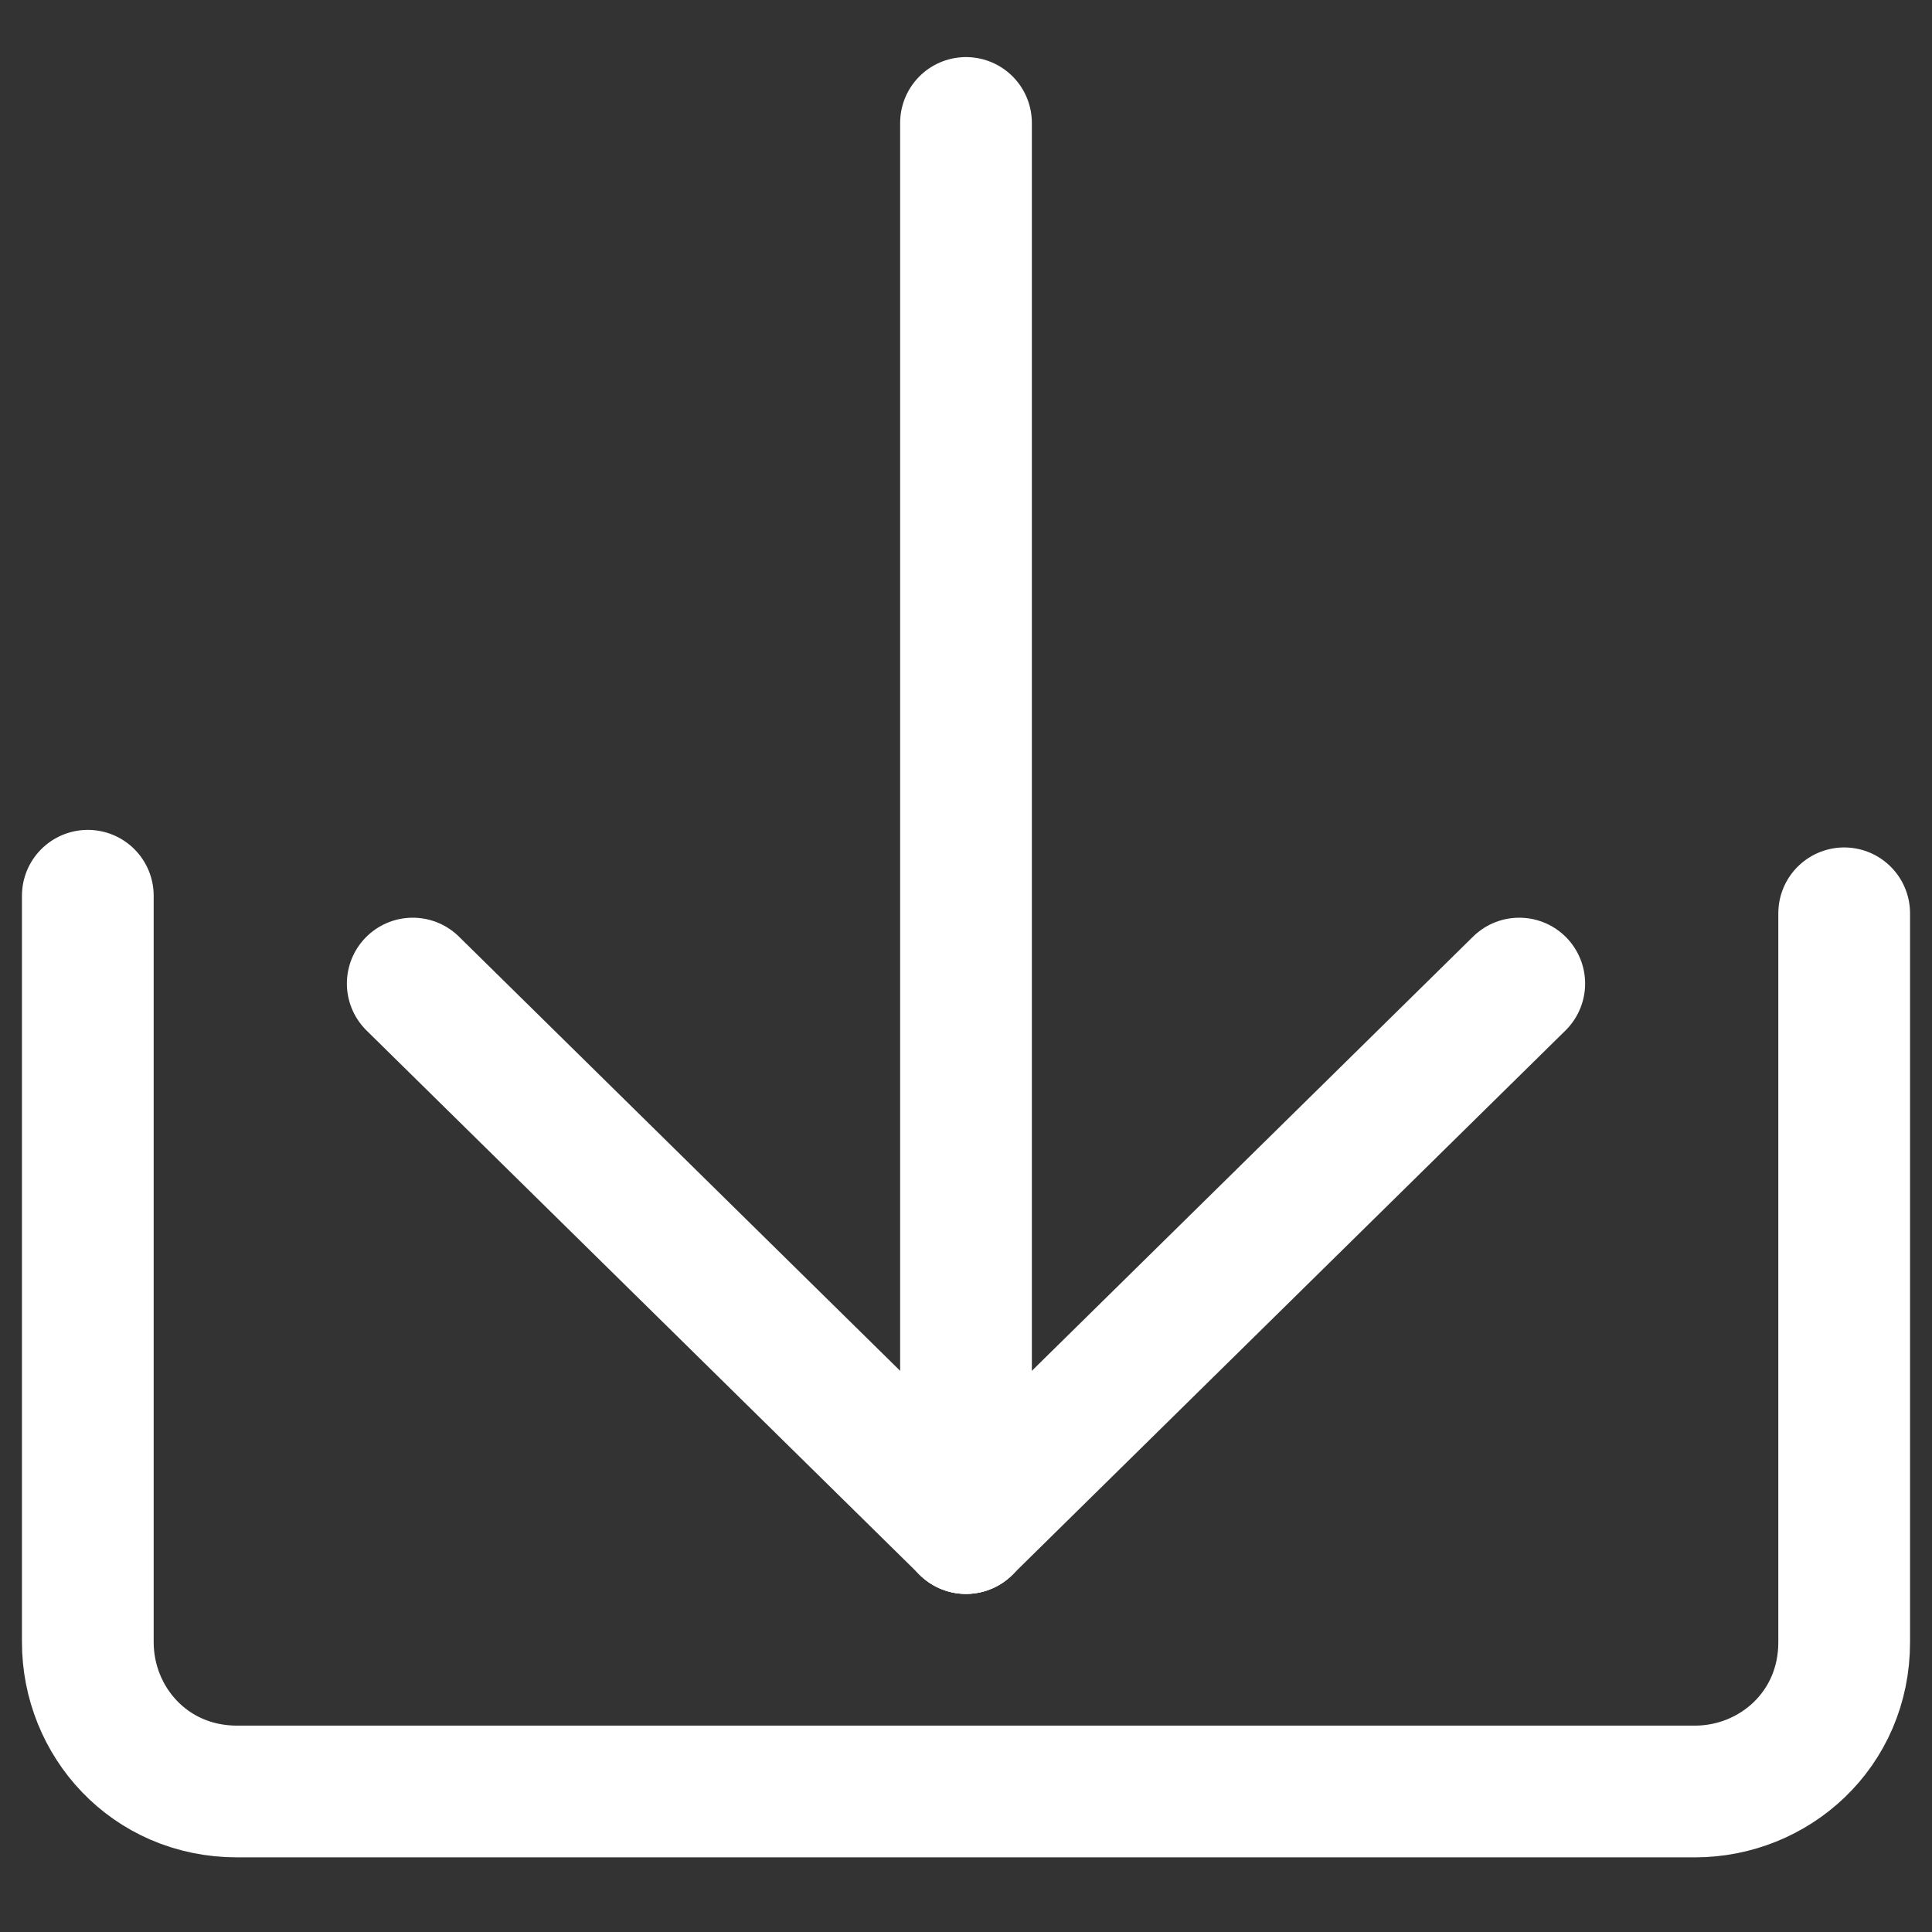
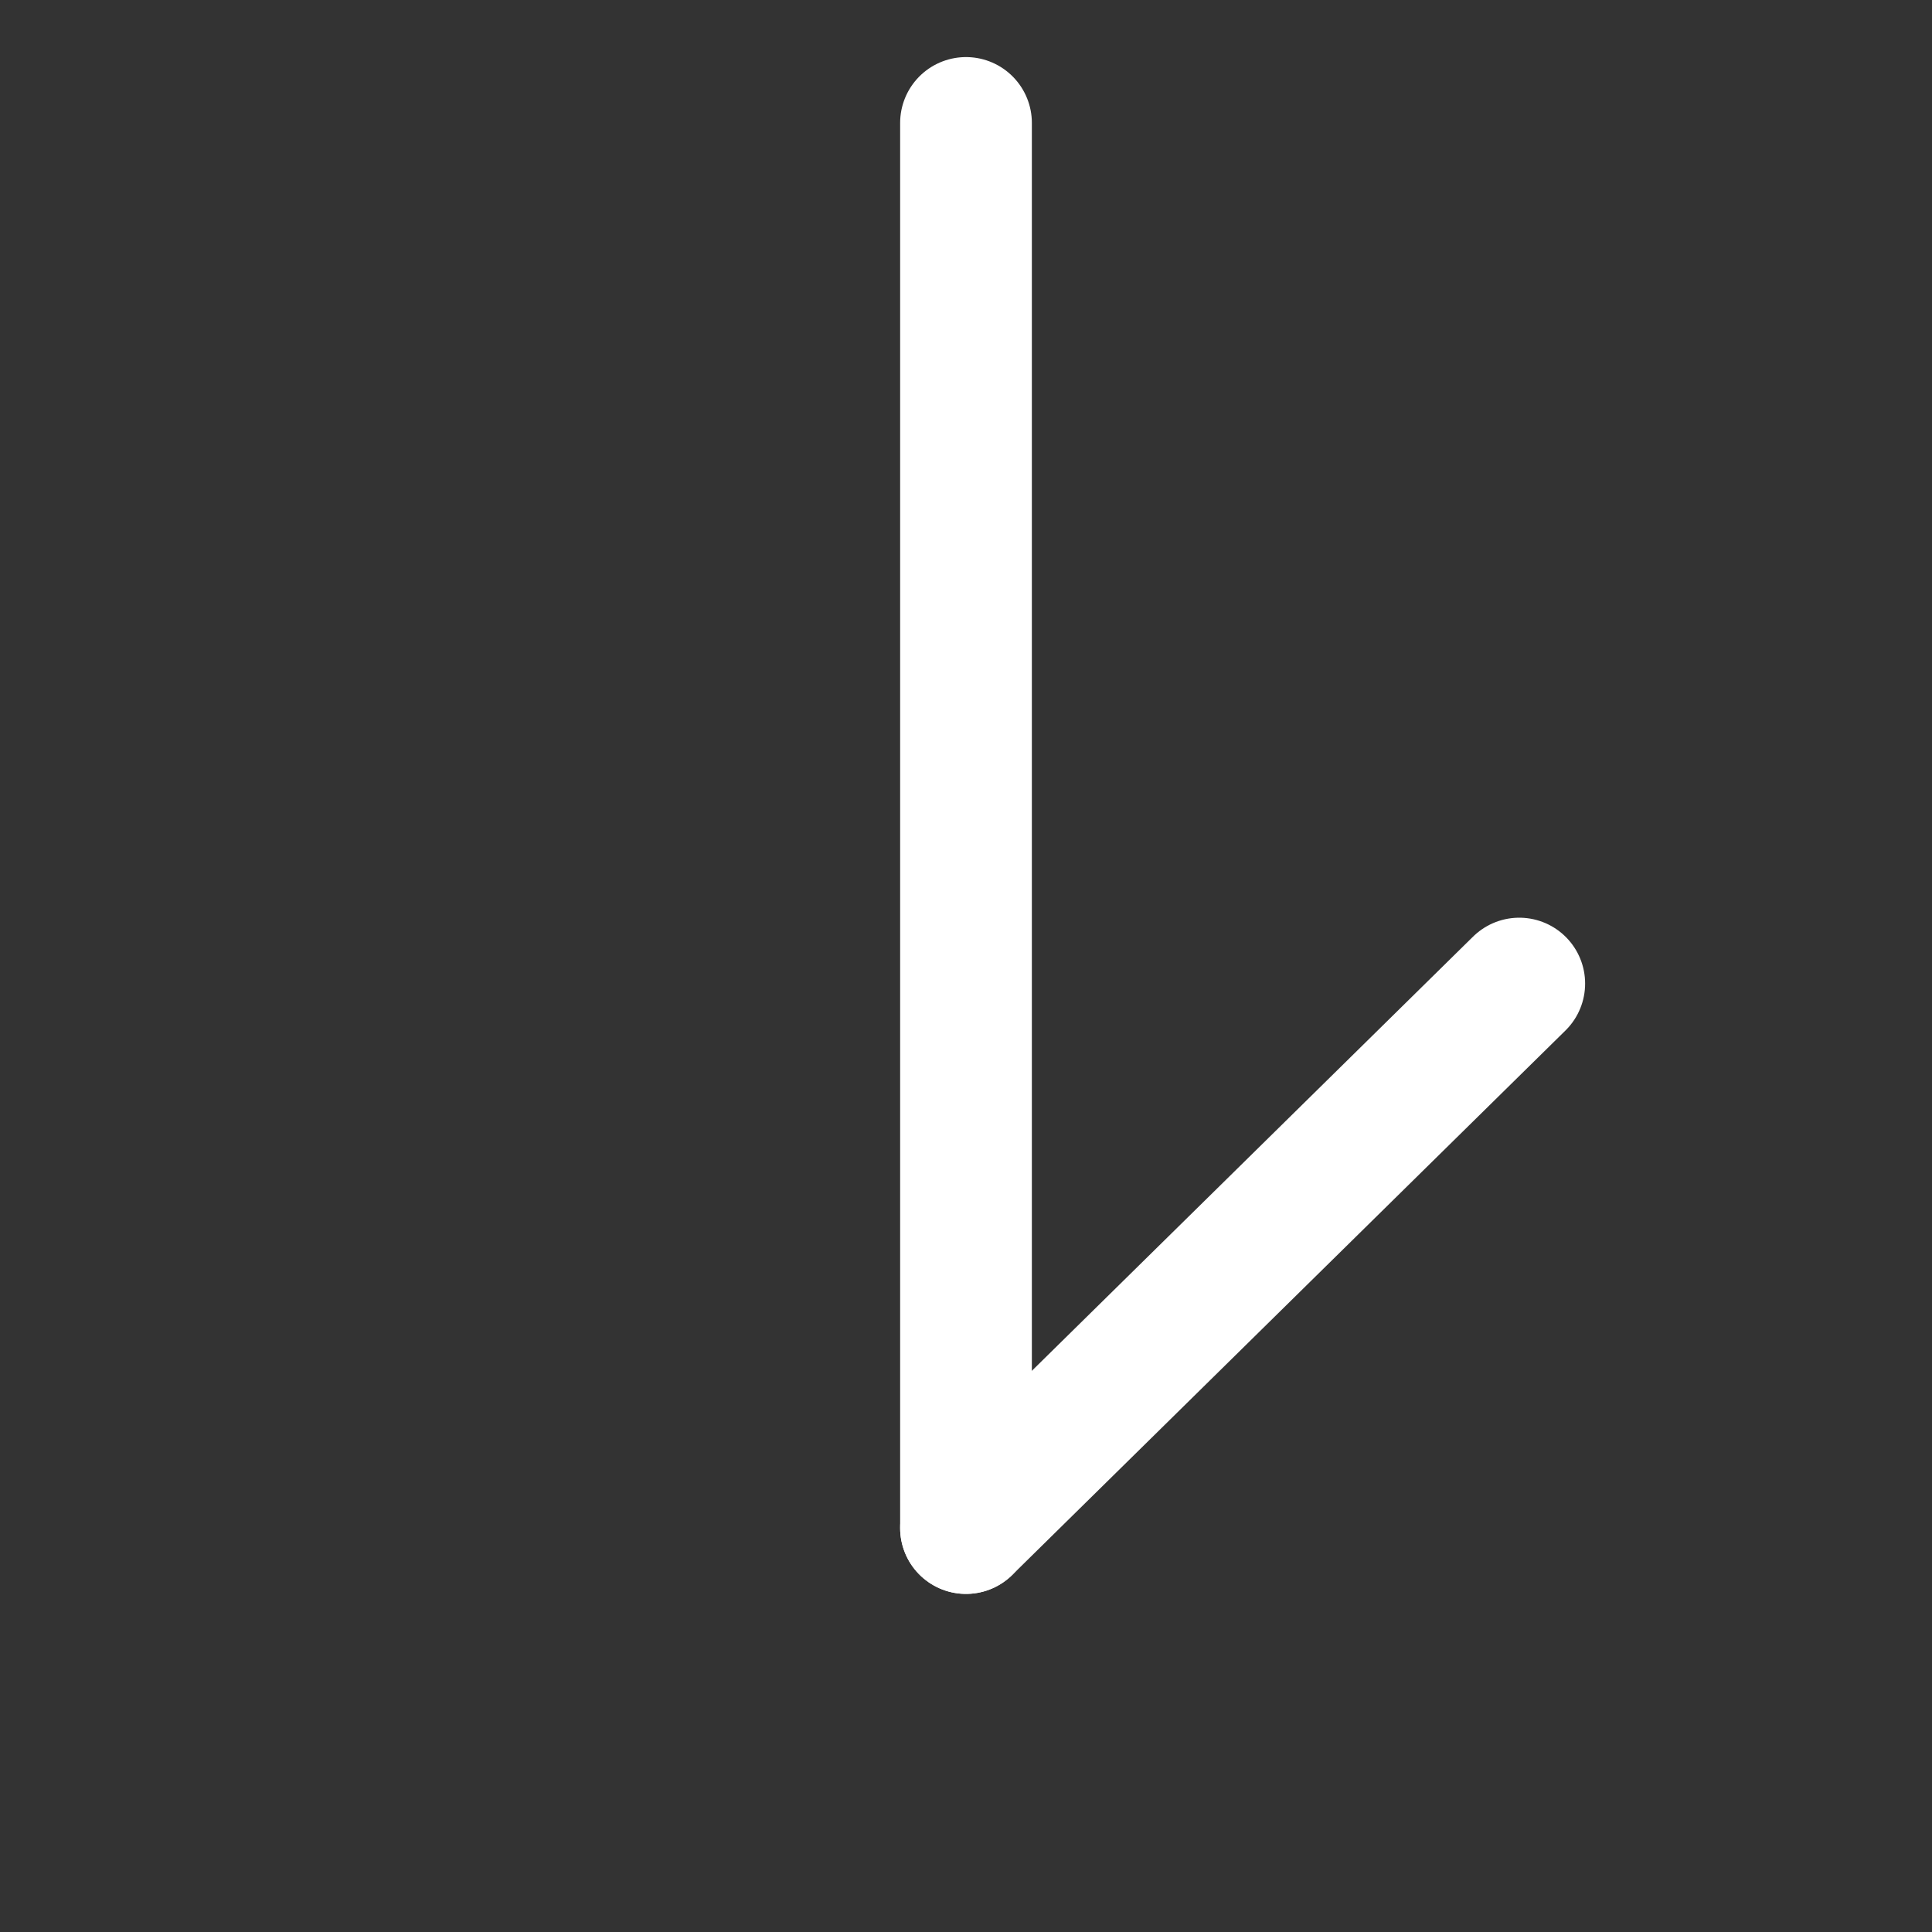
<svg xmlns="http://www.w3.org/2000/svg" version="1.1" id="Capa_1" x="0px" y="0px" viewBox="0 0 22 22" style="enable-background:new 0 0 22 22;" xml:space="preserve">
  <rect x="0" y="0" width="22" height="22" fill="#333333" stroke="none" />
  <style type="text/css">
	.st0{fill:none;stroke:#FFFFFF;stroke-width:1.5;stroke-linecap:round;stroke-linejoin:round;stroke-miterlimit:10;}
</style>
  <g>
    <g>
      <line class="st0" x1="17.3" y1="11.2" x2="11" y2="17.4" />
-       <line class="st0" x1="4.7" y1="11.2" x2="11" y2="17.4" />
    </g>
    <line class="st0" x1="11" y1="1.4" x2="11" y2="17.4" />
  </g>
  <g>
-     <path class="st0" d="M21,10.4v8.3c0,1-0.8,1.7-1.7,1.7H2.7c-1,0-1.7-0.8-1.7-1.7v-8.5" />
-   </g>
+     </g>
</svg>